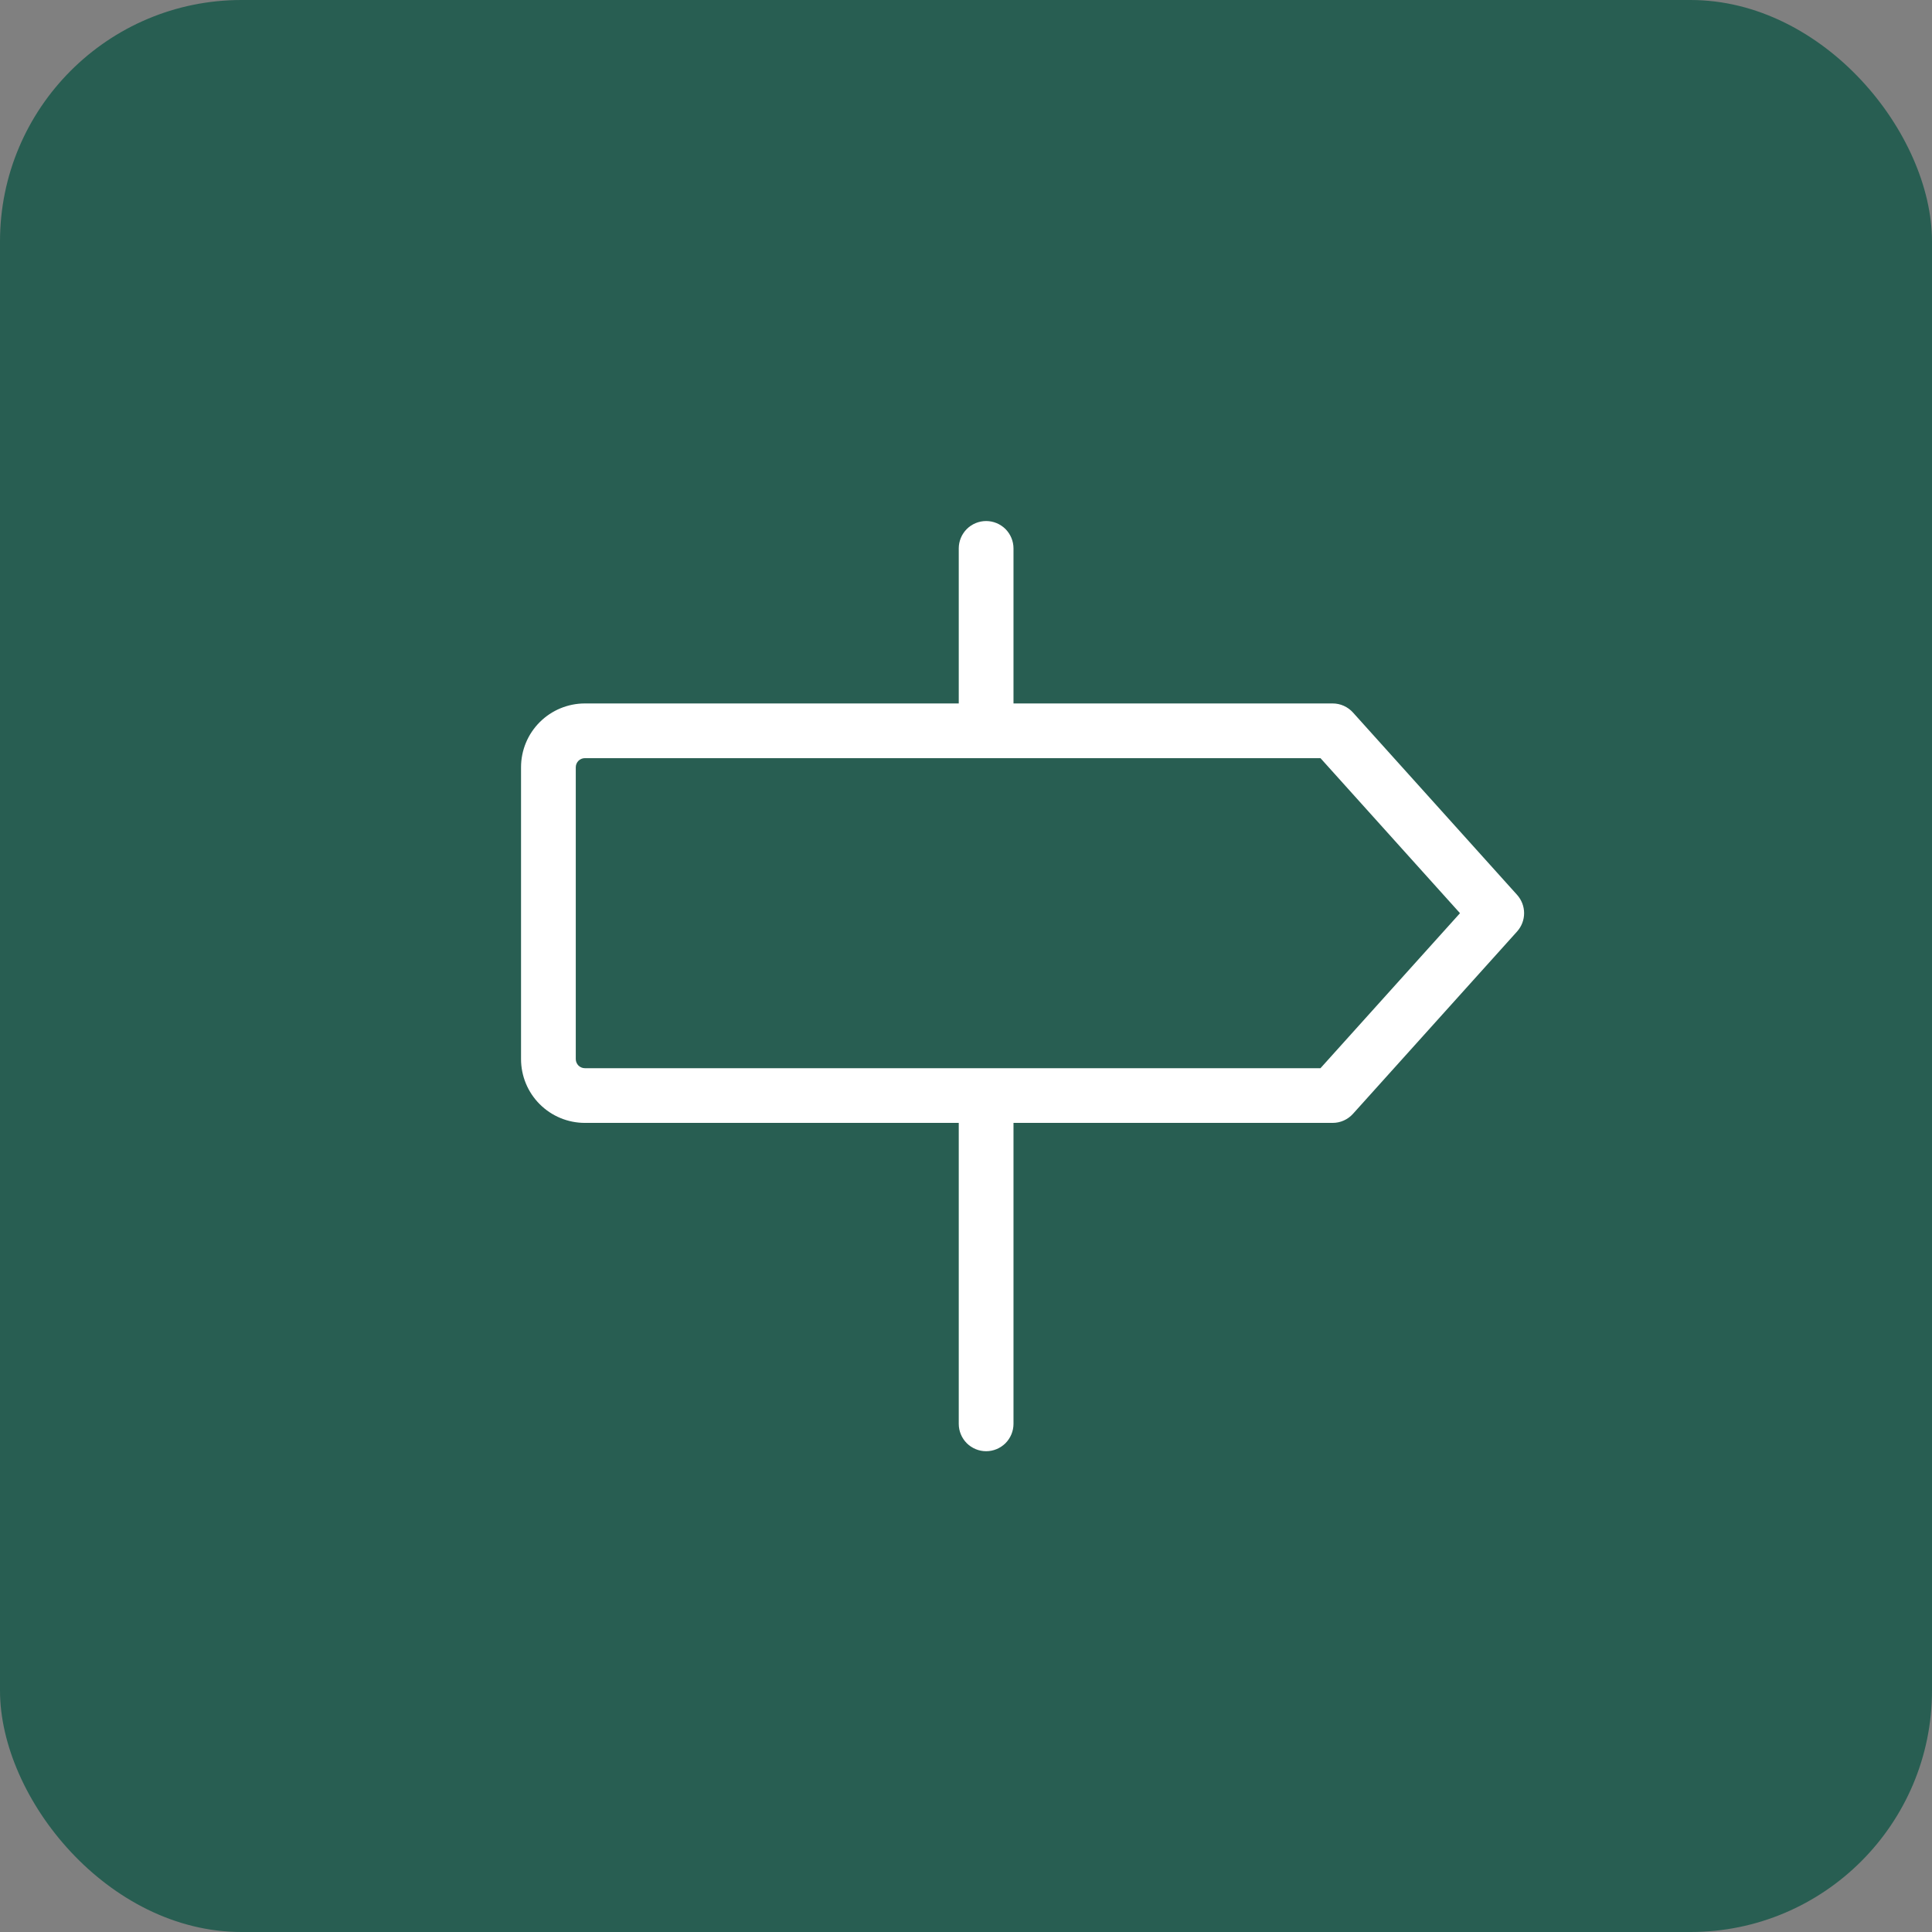
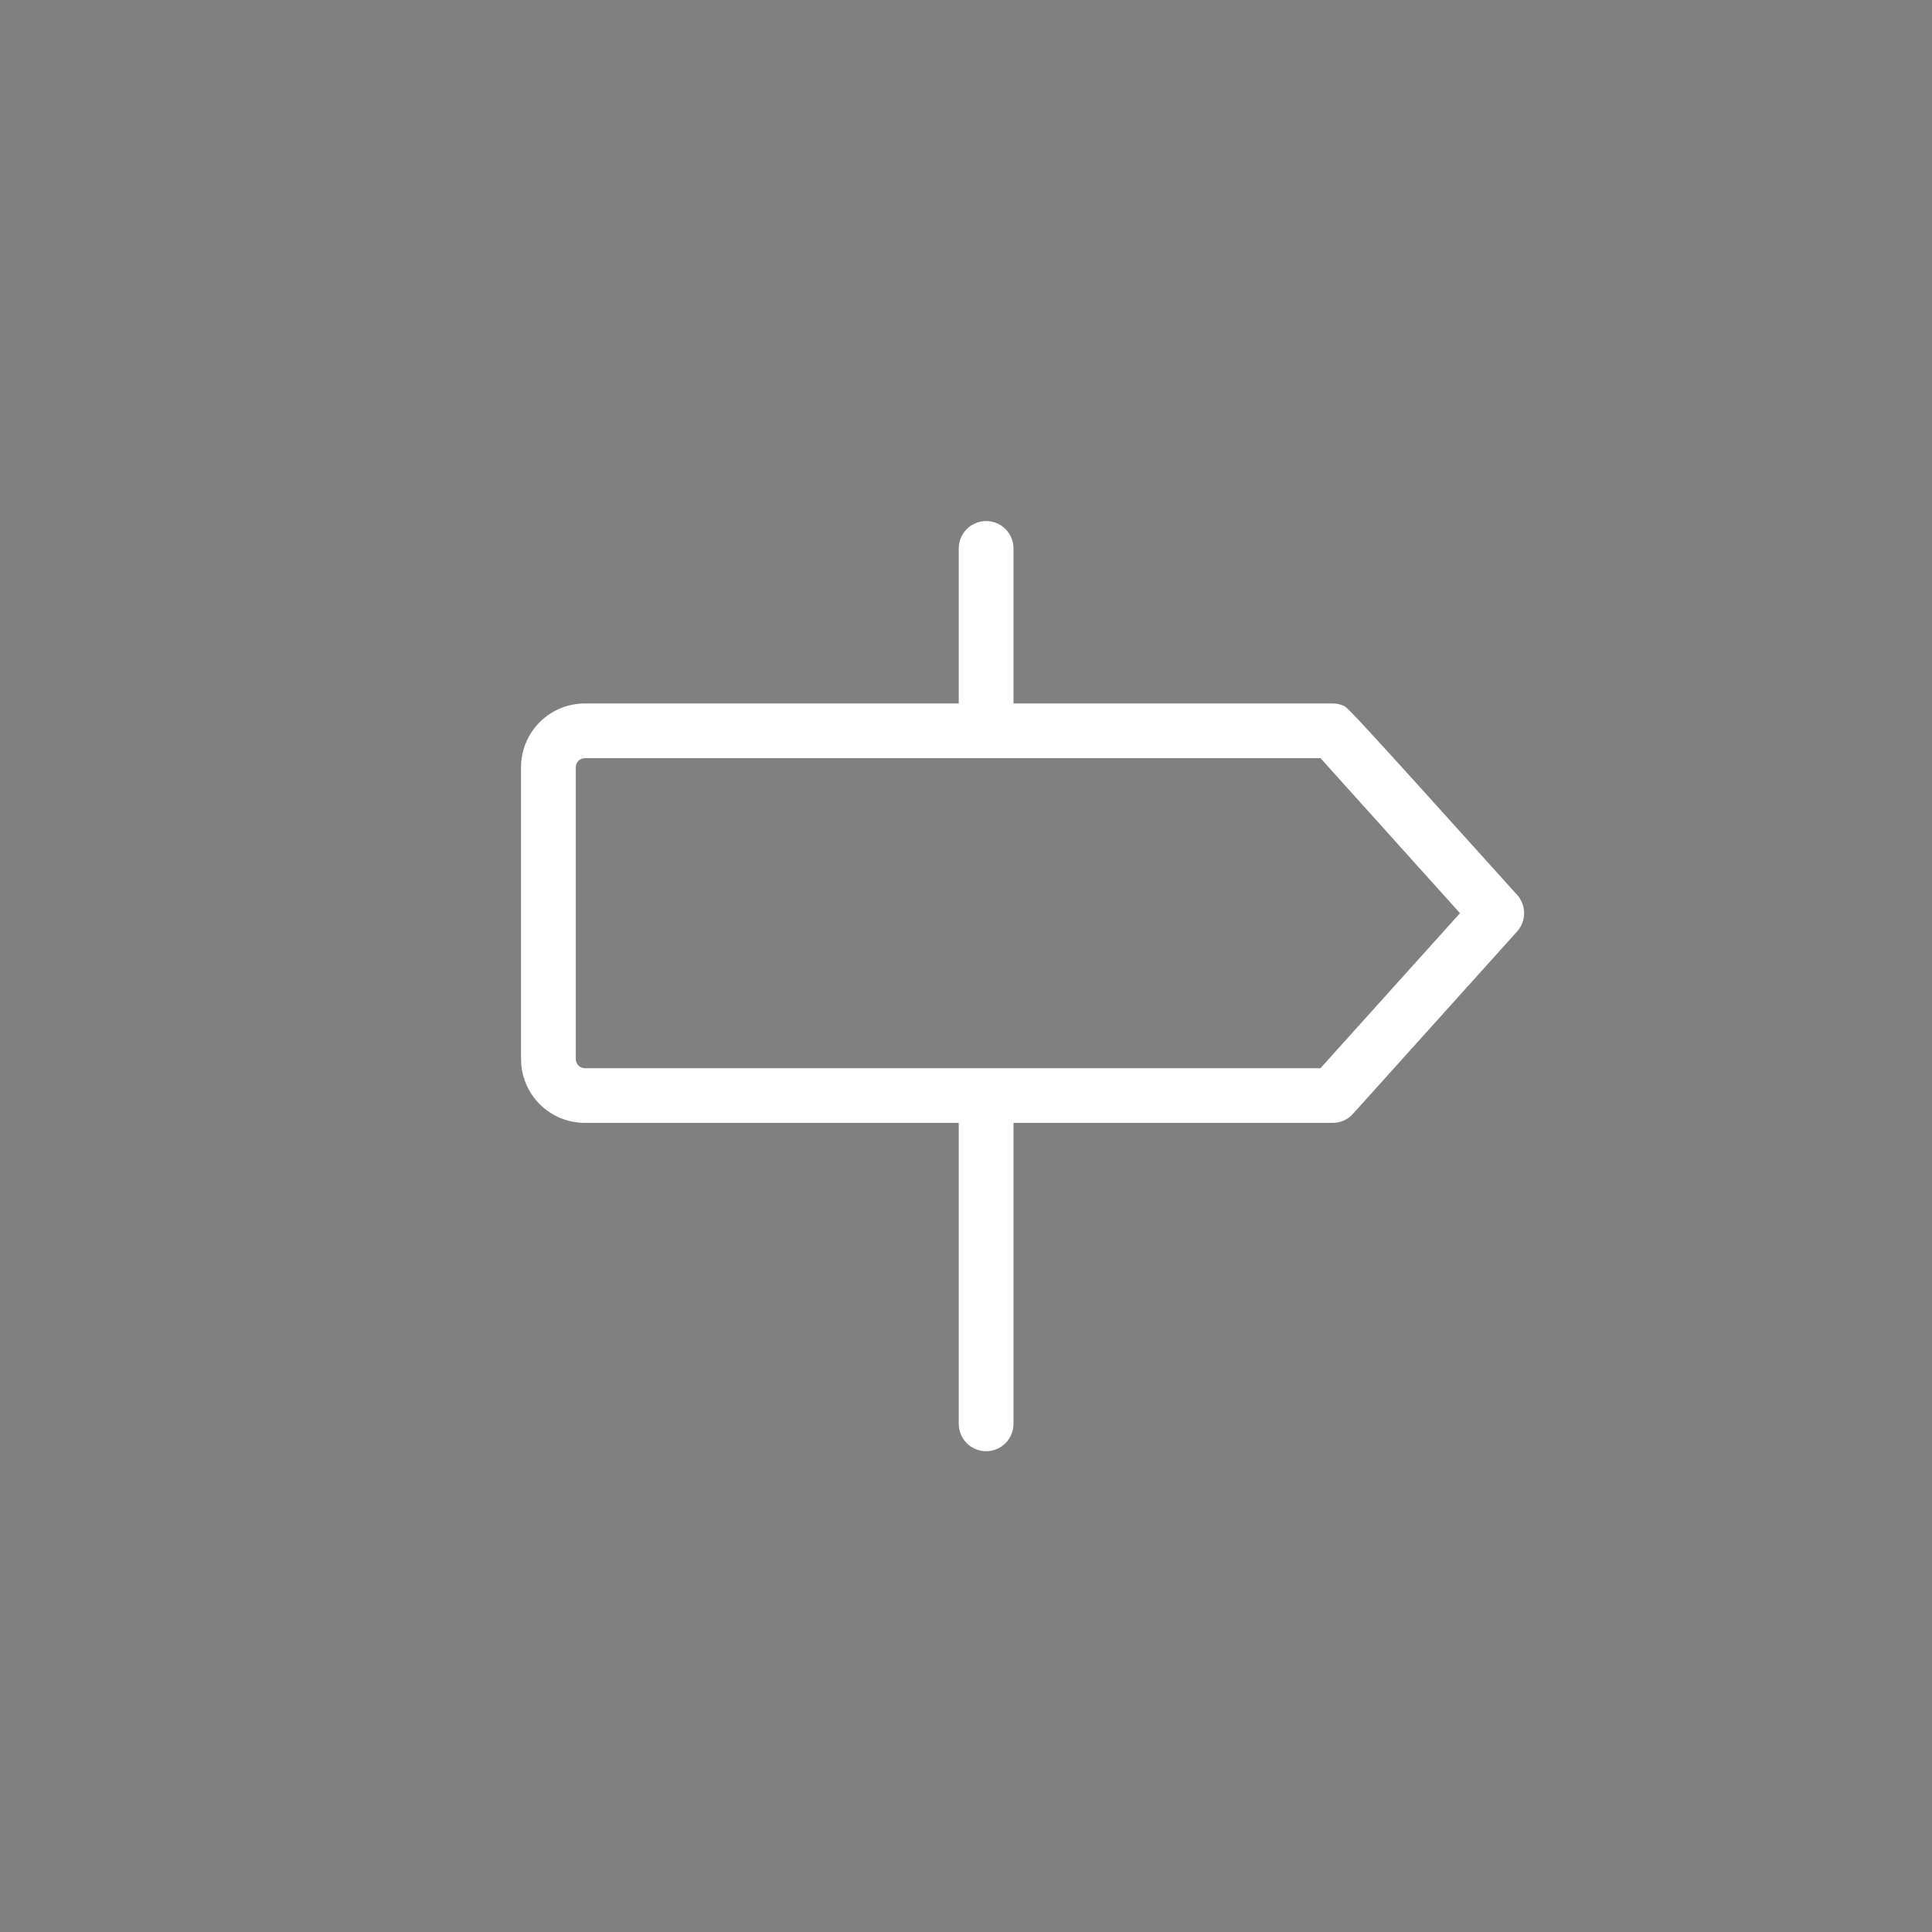
<svg xmlns="http://www.w3.org/2000/svg" width="48" height="48" viewBox="0 0 48 48" fill="none">
  <rect x="0" y="0" width="48" height="48" fill="#808080" stroke="none" />
-   <rect width="48" height="48" rx="6" fill="#285E52" />
-   <path d="M37.693 22.234L33.615 17.703C33.551 17.632 33.473 17.575 33.386 17.536C33.299 17.497 33.205 17.477 33.109 17.477H25.18V13.625C25.18 13.445 25.108 13.272 24.981 13.144C24.853 13.017 24.68 12.945 24.5 12.945C24.32 12.945 24.147 13.017 24.019 13.144C23.892 13.272 23.82 13.445 23.82 13.625V17.477H14.531C14.111 17.477 13.707 17.644 13.41 17.941C13.112 18.238 12.945 18.642 12.945 19.062V26.312C12.945 26.733 13.112 27.137 13.41 27.434C13.707 27.731 14.111 27.898 14.531 27.898H23.82V35.375C23.82 35.555 23.892 35.728 24.019 35.856C24.147 35.983 24.32 36.055 24.5 36.055C24.68 36.055 24.853 35.983 24.981 35.856C25.108 35.728 25.18 35.555 25.18 35.375V27.898H33.109C33.205 27.898 33.299 27.878 33.386 27.839C33.473 27.8 33.551 27.743 33.615 27.672L37.693 23.141C37.804 23.016 37.866 22.855 37.866 22.688C37.866 22.52 37.804 22.359 37.693 22.234ZM32.807 26.539H14.531C14.471 26.539 14.414 26.515 14.371 26.473C14.329 26.43 14.305 26.373 14.305 26.312V19.062C14.305 19.002 14.329 18.945 14.371 18.902C14.414 18.86 14.471 18.836 14.531 18.836H32.807L36.273 22.688L32.807 26.539Z" fill="white" />
+   <path d="M37.693 22.234C33.551 17.632 33.473 17.575 33.386 17.536C33.299 17.497 33.205 17.477 33.109 17.477H25.18V13.625C25.18 13.445 25.108 13.272 24.981 13.144C24.853 13.017 24.68 12.945 24.5 12.945C24.32 12.945 24.147 13.017 24.019 13.144C23.892 13.272 23.82 13.445 23.82 13.625V17.477H14.531C14.111 17.477 13.707 17.644 13.41 17.941C13.112 18.238 12.945 18.642 12.945 19.062V26.312C12.945 26.733 13.112 27.137 13.41 27.434C13.707 27.731 14.111 27.898 14.531 27.898H23.82V35.375C23.82 35.555 23.892 35.728 24.019 35.856C24.147 35.983 24.32 36.055 24.5 36.055C24.68 36.055 24.853 35.983 24.981 35.856C25.108 35.728 25.18 35.555 25.18 35.375V27.898H33.109C33.205 27.898 33.299 27.878 33.386 27.839C33.473 27.8 33.551 27.743 33.615 27.672L37.693 23.141C37.804 23.016 37.866 22.855 37.866 22.688C37.866 22.52 37.804 22.359 37.693 22.234ZM32.807 26.539H14.531C14.471 26.539 14.414 26.515 14.371 26.473C14.329 26.43 14.305 26.373 14.305 26.312V19.062C14.305 19.002 14.329 18.945 14.371 18.902C14.414 18.86 14.471 18.836 14.531 18.836H32.807L36.273 22.688L32.807 26.539Z" fill="white" />
</svg>